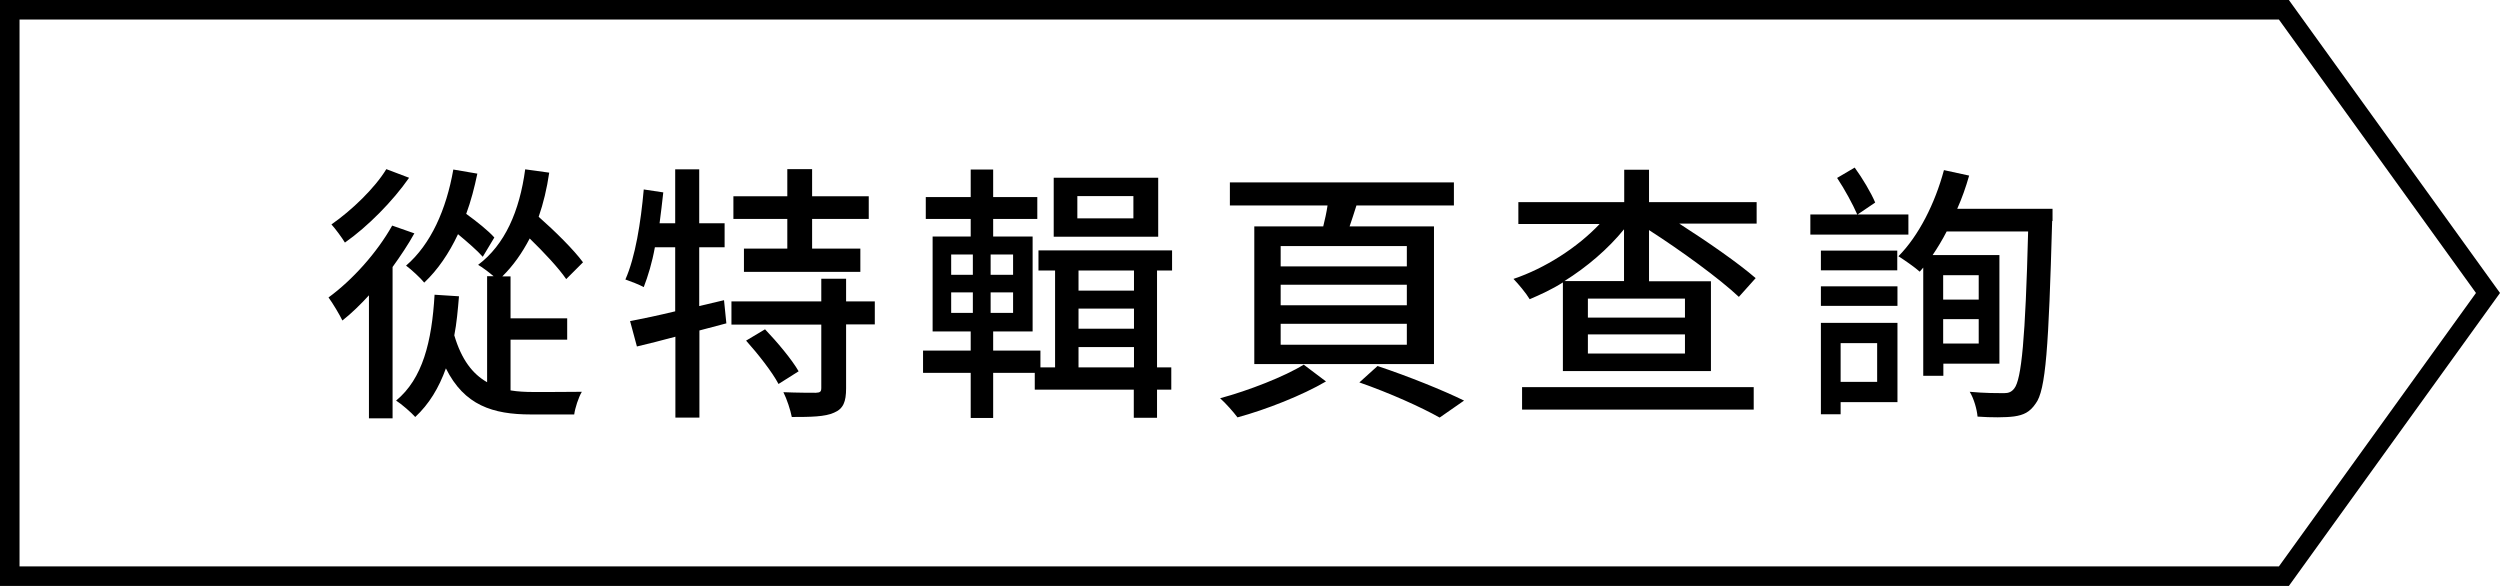
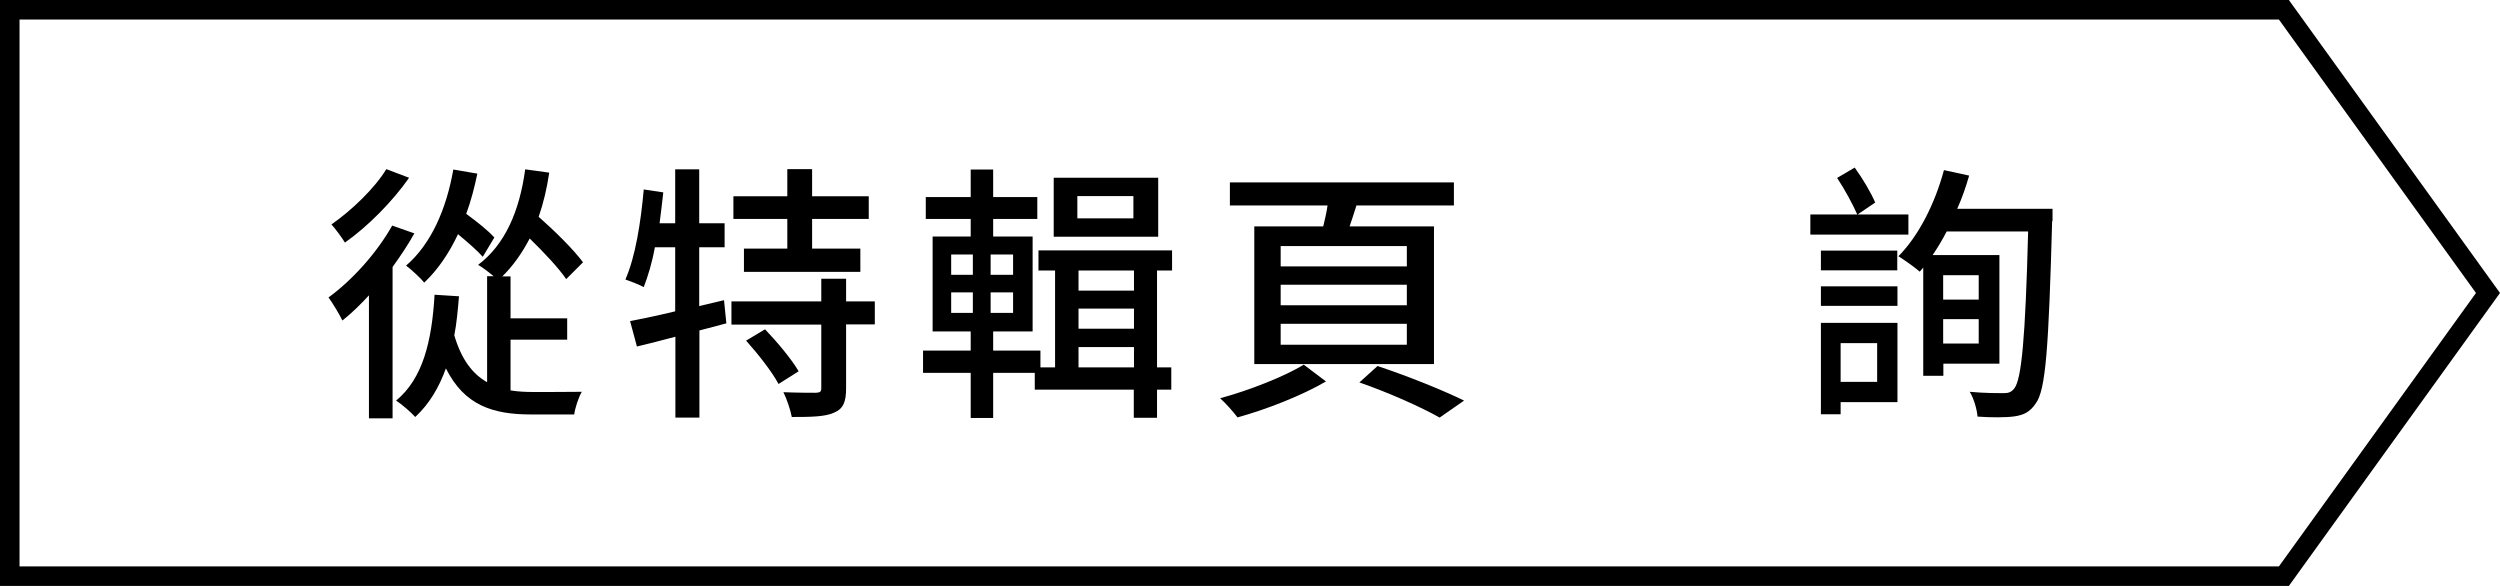
<svg xmlns="http://www.w3.org/2000/svg" id="_圖層_1" data-name="圖層 1" viewBox="0 0 128 30">
  <defs>
    <style>
      .cls-1 {
        isolation: isolate;
      }

      .cls-2, .cls-3 {
        stroke-width: 0px;
      }

      .cls-3 {
        fill: none;
      }
    </style>
  </defs>
  <g id="_パス_5738" data-name="パス 5738">
    <path class="cls-3" d="m0,0h117.19l10.81,15-10.81,15H0V0Z" />
    <path class="cls-2" d="m1,1v28h115.68l10.09-14L116.68,1H1M0,0h117.19l10.81,15-10.81,15H0V0Z" />
  </g>
  <g class="cls-1">
    <path class="cls-2" d="m21.22,11.94c-.32.58-.71,1.16-1.12,1.73v7.75h-1.21v-6.3c-.44.48-.9.93-1.36,1.29-.12-.26-.5-.9-.71-1.18,1.22-.89,2.48-2.29,3.26-3.68l1.14.4Zm-.28-2.83c-.83,1.19-2.11,2.49-3.28,3.31-.15-.25-.49-.71-.69-.93,1.04-.72,2.23-1.87,2.81-2.83l1.16.44Zm5.21,10.88c.36.06.75.08,1.15.08.35,0,2.02,0,2.49-.01-.17.28-.35.84-.39,1.16h-2.22c-1.95,0-3.41-.47-4.35-2.36-.36,1-.86,1.83-1.57,2.49-.19-.22-.71-.67-.98-.84,1.36-1.12,1.83-3.01,1.97-5.42l1.25.08c-.06.71-.12,1.39-.24,2,.37,1.25.94,1.98,1.68,2.4v-5.43h.33c-.25-.21-.58-.46-.79-.58,1.37-1.03,2.12-2.74,2.41-4.89l1.23.17c-.12.82-.3,1.57-.54,2.26.83.73,1.8,1.69,2.27,2.33l-.86.86c-.39-.57-1.14-1.37-1.87-2.08-.39.75-.85,1.4-1.4,1.94h.42v2.15h2.9v1.09h-2.9v2.6Zm-1.43-6.84c-.28-.32-.79-.76-1.27-1.16-.46.98-1.04,1.83-1.73,2.48-.17-.22-.67-.68-.93-.87,1.27-1.09,2.06-2.87,2.42-4.92l1.23.21c-.15.72-.33,1.41-.57,2.06.54.39,1.14.87,1.44,1.21l-.6,1Z" />
    <path class="cls-2" d="m37.21,16.55l-1.4.37v4.46h-1.23v-4.14c-.71.19-1.37.36-1.97.5l-.35-1.3c.64-.12,1.44-.29,2.31-.5v-3.28h-1.04c-.14.78-.35,1.47-.57,2.04-.21-.12-.68-.3-.94-.39.51-1.15.79-2.92.94-4.61l1,.15c-.06.53-.12,1.07-.19,1.58h.8v-2.76h1.23v2.76h1.3v1.23h-1.3v3.01l1.27-.3.12,1.19Zm7.58.06h-1.47v3.27c0,.69-.14,1.05-.62,1.25-.46.21-1.19.22-2.16.22-.07-.36-.25-.91-.43-1.27.72.03,1.44.03,1.66.03.22-.01.28-.05.28-.25v-3.24h-4.6v-1.19h4.6v-1.16h1.27v1.16h1.47v1.19Zm-4.48-5.4h-2.76v-1.16h2.76v-1.39h1.27v1.39h2.9v1.16h-2.9v1.52h2.47v1.19h-5.96v-1.19h2.22v-1.52Zm-1.14,5.65c.62.65,1.37,1.54,1.72,2.15l-1.03.65c-.32-.61-1.05-1.54-1.66-2.22l.97-.58Z" />
    <path class="cls-2" d="m59.24,13.85v4.96h.73v1.14h-.73v1.44h-1.19v-1.44h-5.07v-.86h-2.13v2.31h-1.15v-2.31h-2.44v-1.14h2.44v-.98h-1.95v-4.86h1.95v-.9h-2.3v-1.12h2.3v-1.41h1.15v1.41h2.26v1.12h-2.26v.9h2.02v4.86h-2.02v.98h2.42v.86h.75v-4.96h-.85v-1.03h6.84v1.03h-.78Zm-10.54.22h1.11v-1.04h-1.11v1.04Zm0,1.95h1.11v-1.05h-1.11v1.05Zm3.17-2.99h-1.15v1.04h1.15v-1.04Zm0,1.94h-1.15v1.05h1.15v-1.05Zm7.43-2.85h-5.35v-3.02h5.35v3.02Zm-1.27-2.08h-2.87v1.14h2.87v-1.14Zm.03,3.81h-2.84v1.03h2.84v-1.03Zm0,1.95h-2.84v1.03h2.84v-1.03Zm0,3.01v-1.04h-2.84v1.04h2.84Z" />
-     <path class="cls-2" d="m67.89,19.53c-1.21.71-3.06,1.44-4.53,1.84-.21-.28-.6-.72-.89-.98,1.45-.39,3.32-1.12,4.28-1.72l1.14.86Zm-.14-7.94c.08-.33.17-.71.22-1.07h-5v-1.18h11.47v1.18h-4.99c-.11.37-.24.73-.35,1.07h4.32v7.05h-9.2v-7.05h3.52Zm4.28,1.01h-6.46v1.04h6.46v-1.04Zm0,1.98h-6.46v1.05h6.46v-1.05Zm0,2h-6.46v1.07h6.46v-1.07Zm-1.5,2.16c1.59.53,3.37,1.25,4.43,1.77l-1.25.87c-.94-.53-2.56-1.26-4.11-1.8l.93-.84Z" />
-     <path class="cls-2" d="m89.94,11.45h-3.96c1.45.93,3.01,2.01,3.91,2.79l-.86.96c-1-.94-2.95-2.36-4.6-3.42v2.62h3.17v4.6h-7.58v-4.54c-.55.35-1.14.62-1.7.86-.19-.32-.58-.78-.83-1.04,1.61-.54,3.28-1.61,4.41-2.81h-4.16v-1.12h5.42v-1.66h1.27v1.66h5.51v1.12Zm-12.01,8.37h11.86v1.15h-11.86v-1.15Zm5.22-5.43v-2.65c-.82,1.01-1.9,1.93-3.05,2.65h3.05Zm3.12.9h-4.97v.97h4.97v-.97Zm0,1.83h-4.97v.98h4.97v-.98Z" />
+     <path class="cls-2" d="m67.89,19.53c-1.21.71-3.06,1.44-4.53,1.84-.21-.28-.6-.72-.89-.98,1.45-.39,3.32-1.12,4.28-1.72l1.14.86Zm-.14-7.94c.08-.33.17-.71.22-1.07h-5v-1.18h11.47v1.18h-4.99c-.11.37-.24.73-.35,1.07h4.32v7.05h-9.2v-7.05h3.52Zm4.28,1.01h-6.46v1.04h6.46v-1.04Zm0,1.98h-6.46v1.05h6.46v-1.05Zm0,2h-6.46v1.07h6.46v-1.07Zm-1.5,2.16c1.59.53,3.37,1.25,4.43,1.77l-1.25.87c-.94-.53-2.56-1.26-4.11-1.8l.93-.84" />
    <path class="cls-2" d="m97.72,12.01h-5.03v-1.03h2.4c-.22-.51-.65-1.3-1.03-1.87l.9-.53c.4.55.84,1.29,1.05,1.79l-.9.61h2.6v1.03Zm-4.49,1.83v-1.01h3.91v1.01h-3.91Zm0,.82h3.92v1h-3.92v-1Zm3.92,5.93h-2.91v.62h-1.01v-4.68h3.92v4.06Zm-2.91-3.02v1.98h1.87v-1.98h-1.87Zm10.83-6.25c-.18,6.44-.32,8.67-.85,9.35-.3.44-.62.58-1.09.65-.44.06-1.18.06-1.88.01-.03-.36-.18-.91-.4-1.27.75.07,1.44.07,1.75.07.24,0,.39-.06.53-.24.37-.46.57-2.55.71-8.04h-4.17c-.22.43-.47.84-.72,1.21h3.42v5.56h-2.87v.62h-1.03v-5.54l-.18.21c-.24-.22-.79-.6-1.09-.79,1.04-1.05,1.87-2.7,2.33-4.41l1.29.28c-.17.6-.37,1.16-.61,1.7h4.88v.62Zm-5.58,2.77v1.25h1.82v-1.25h-1.82Zm1.82,3.5v-1.25h-1.82v1.25h1.82Z" />
  </g>
</svg>